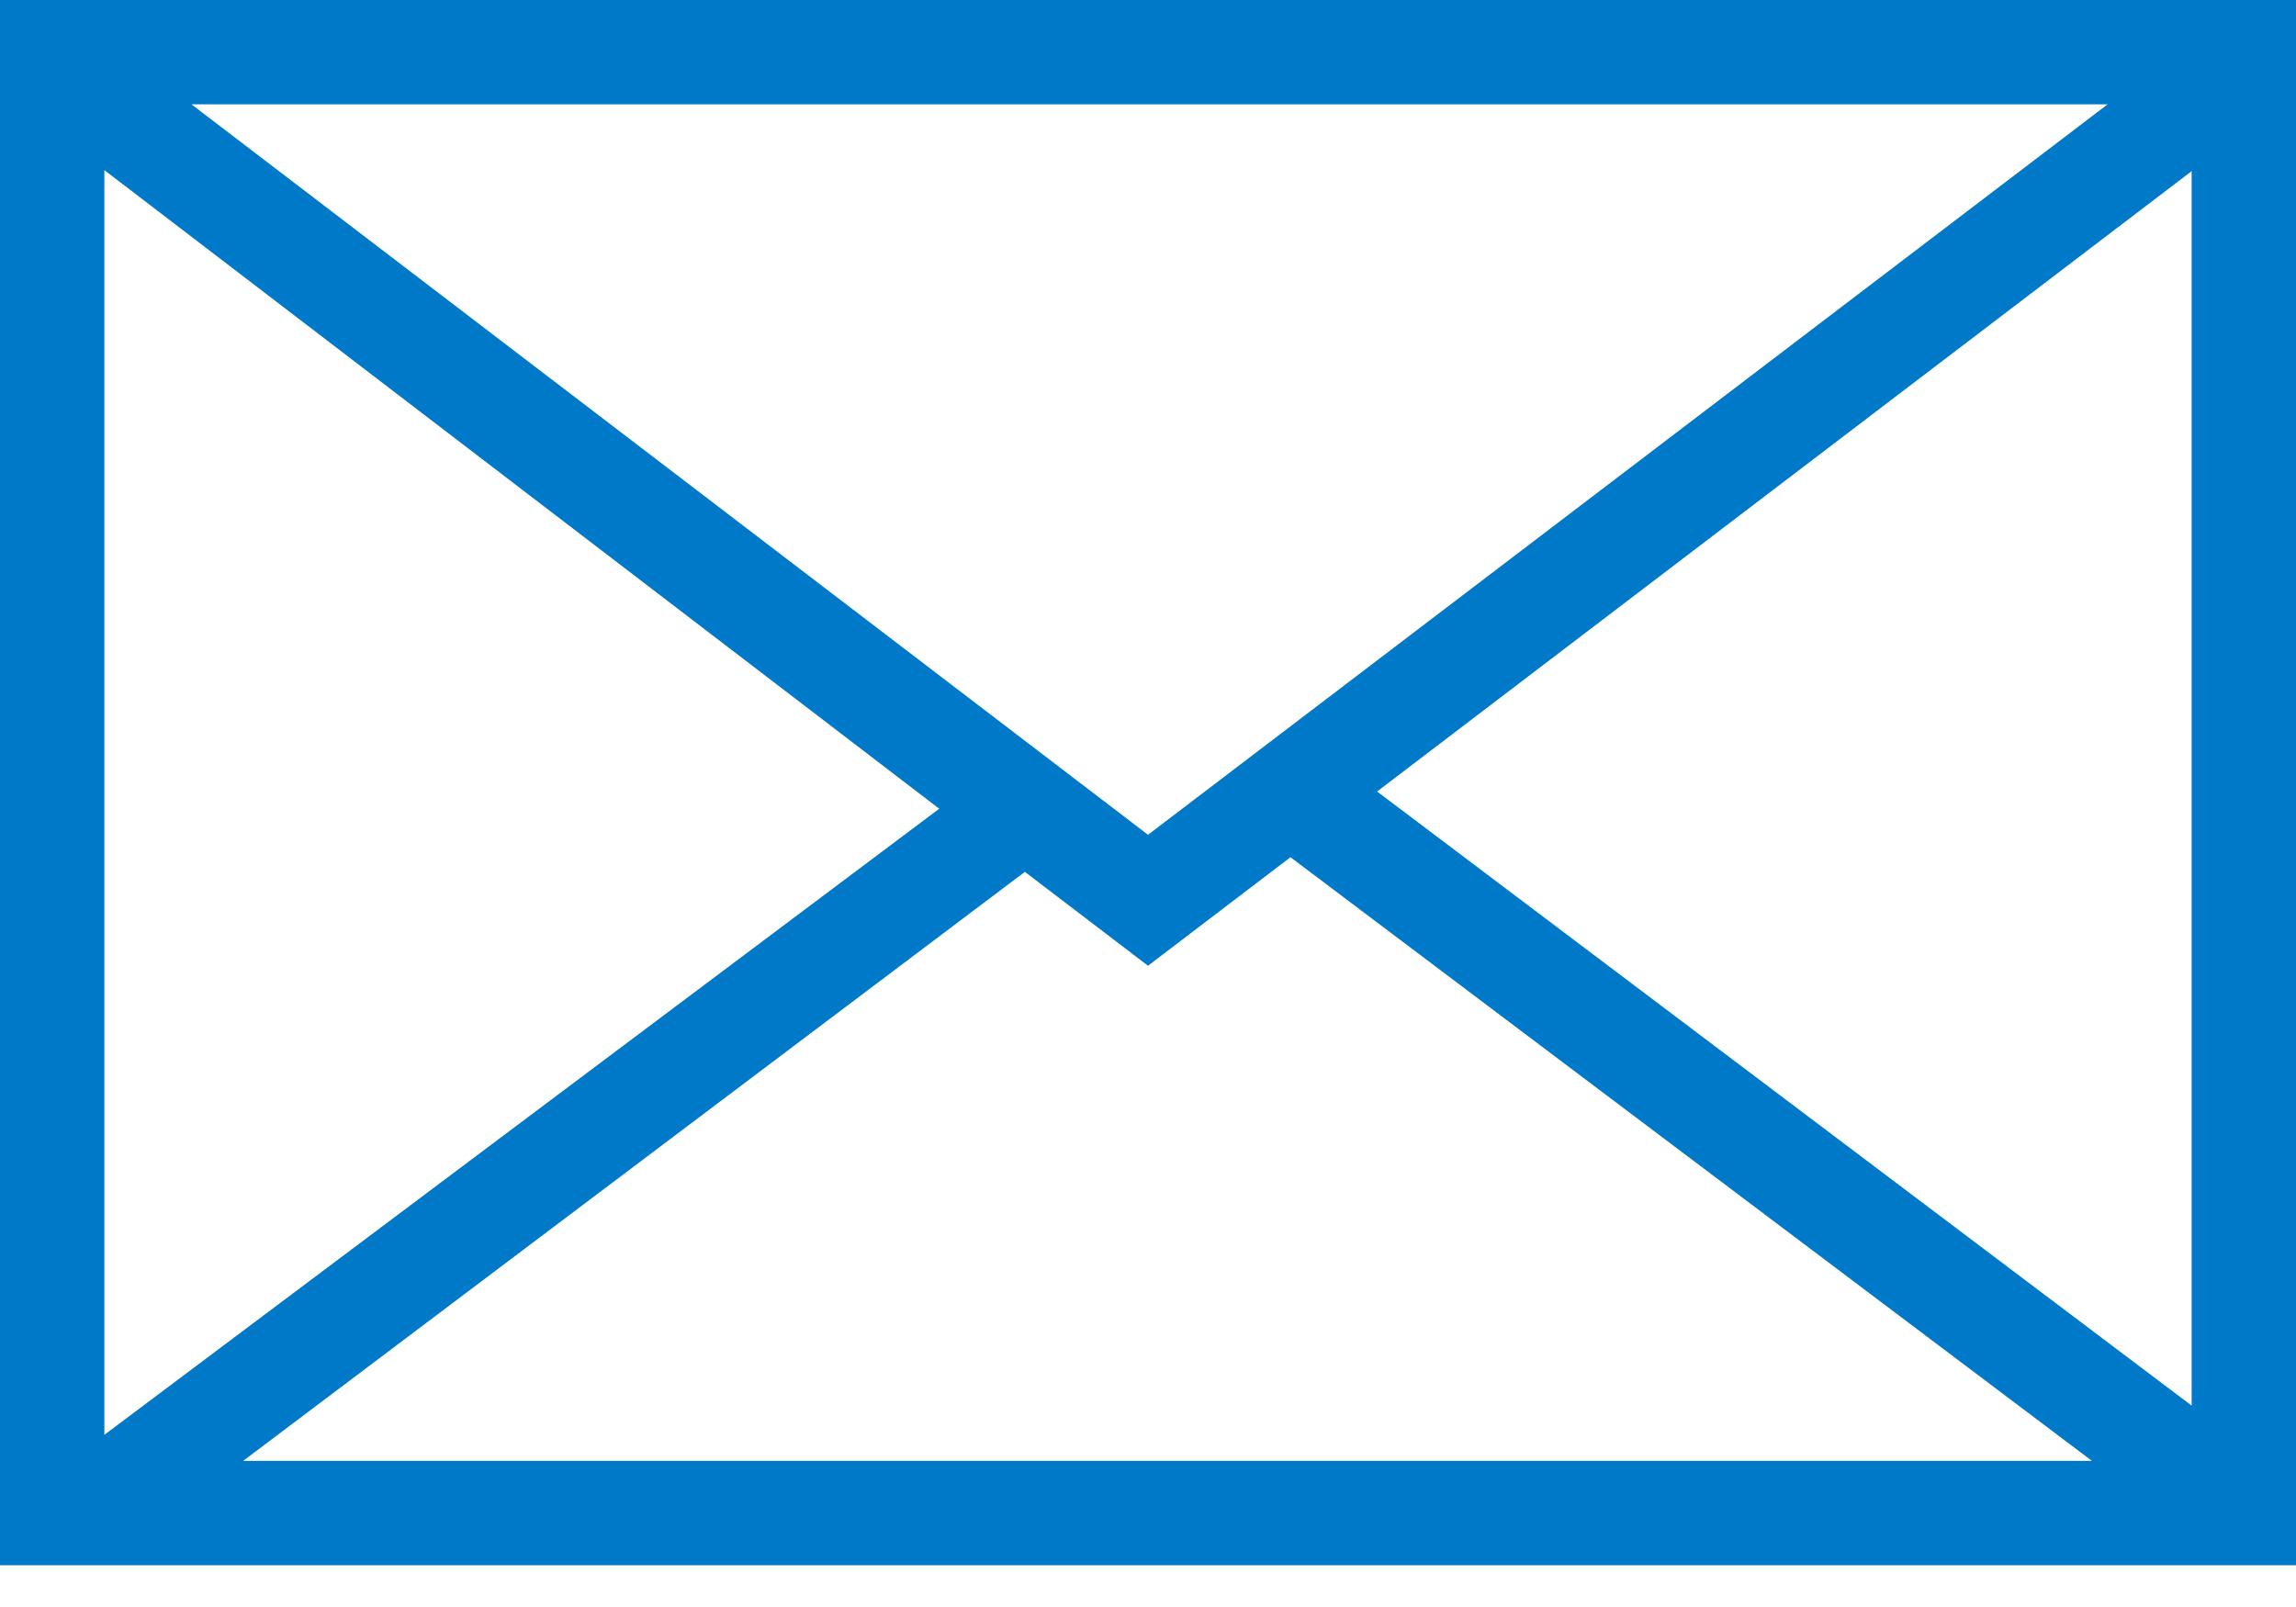
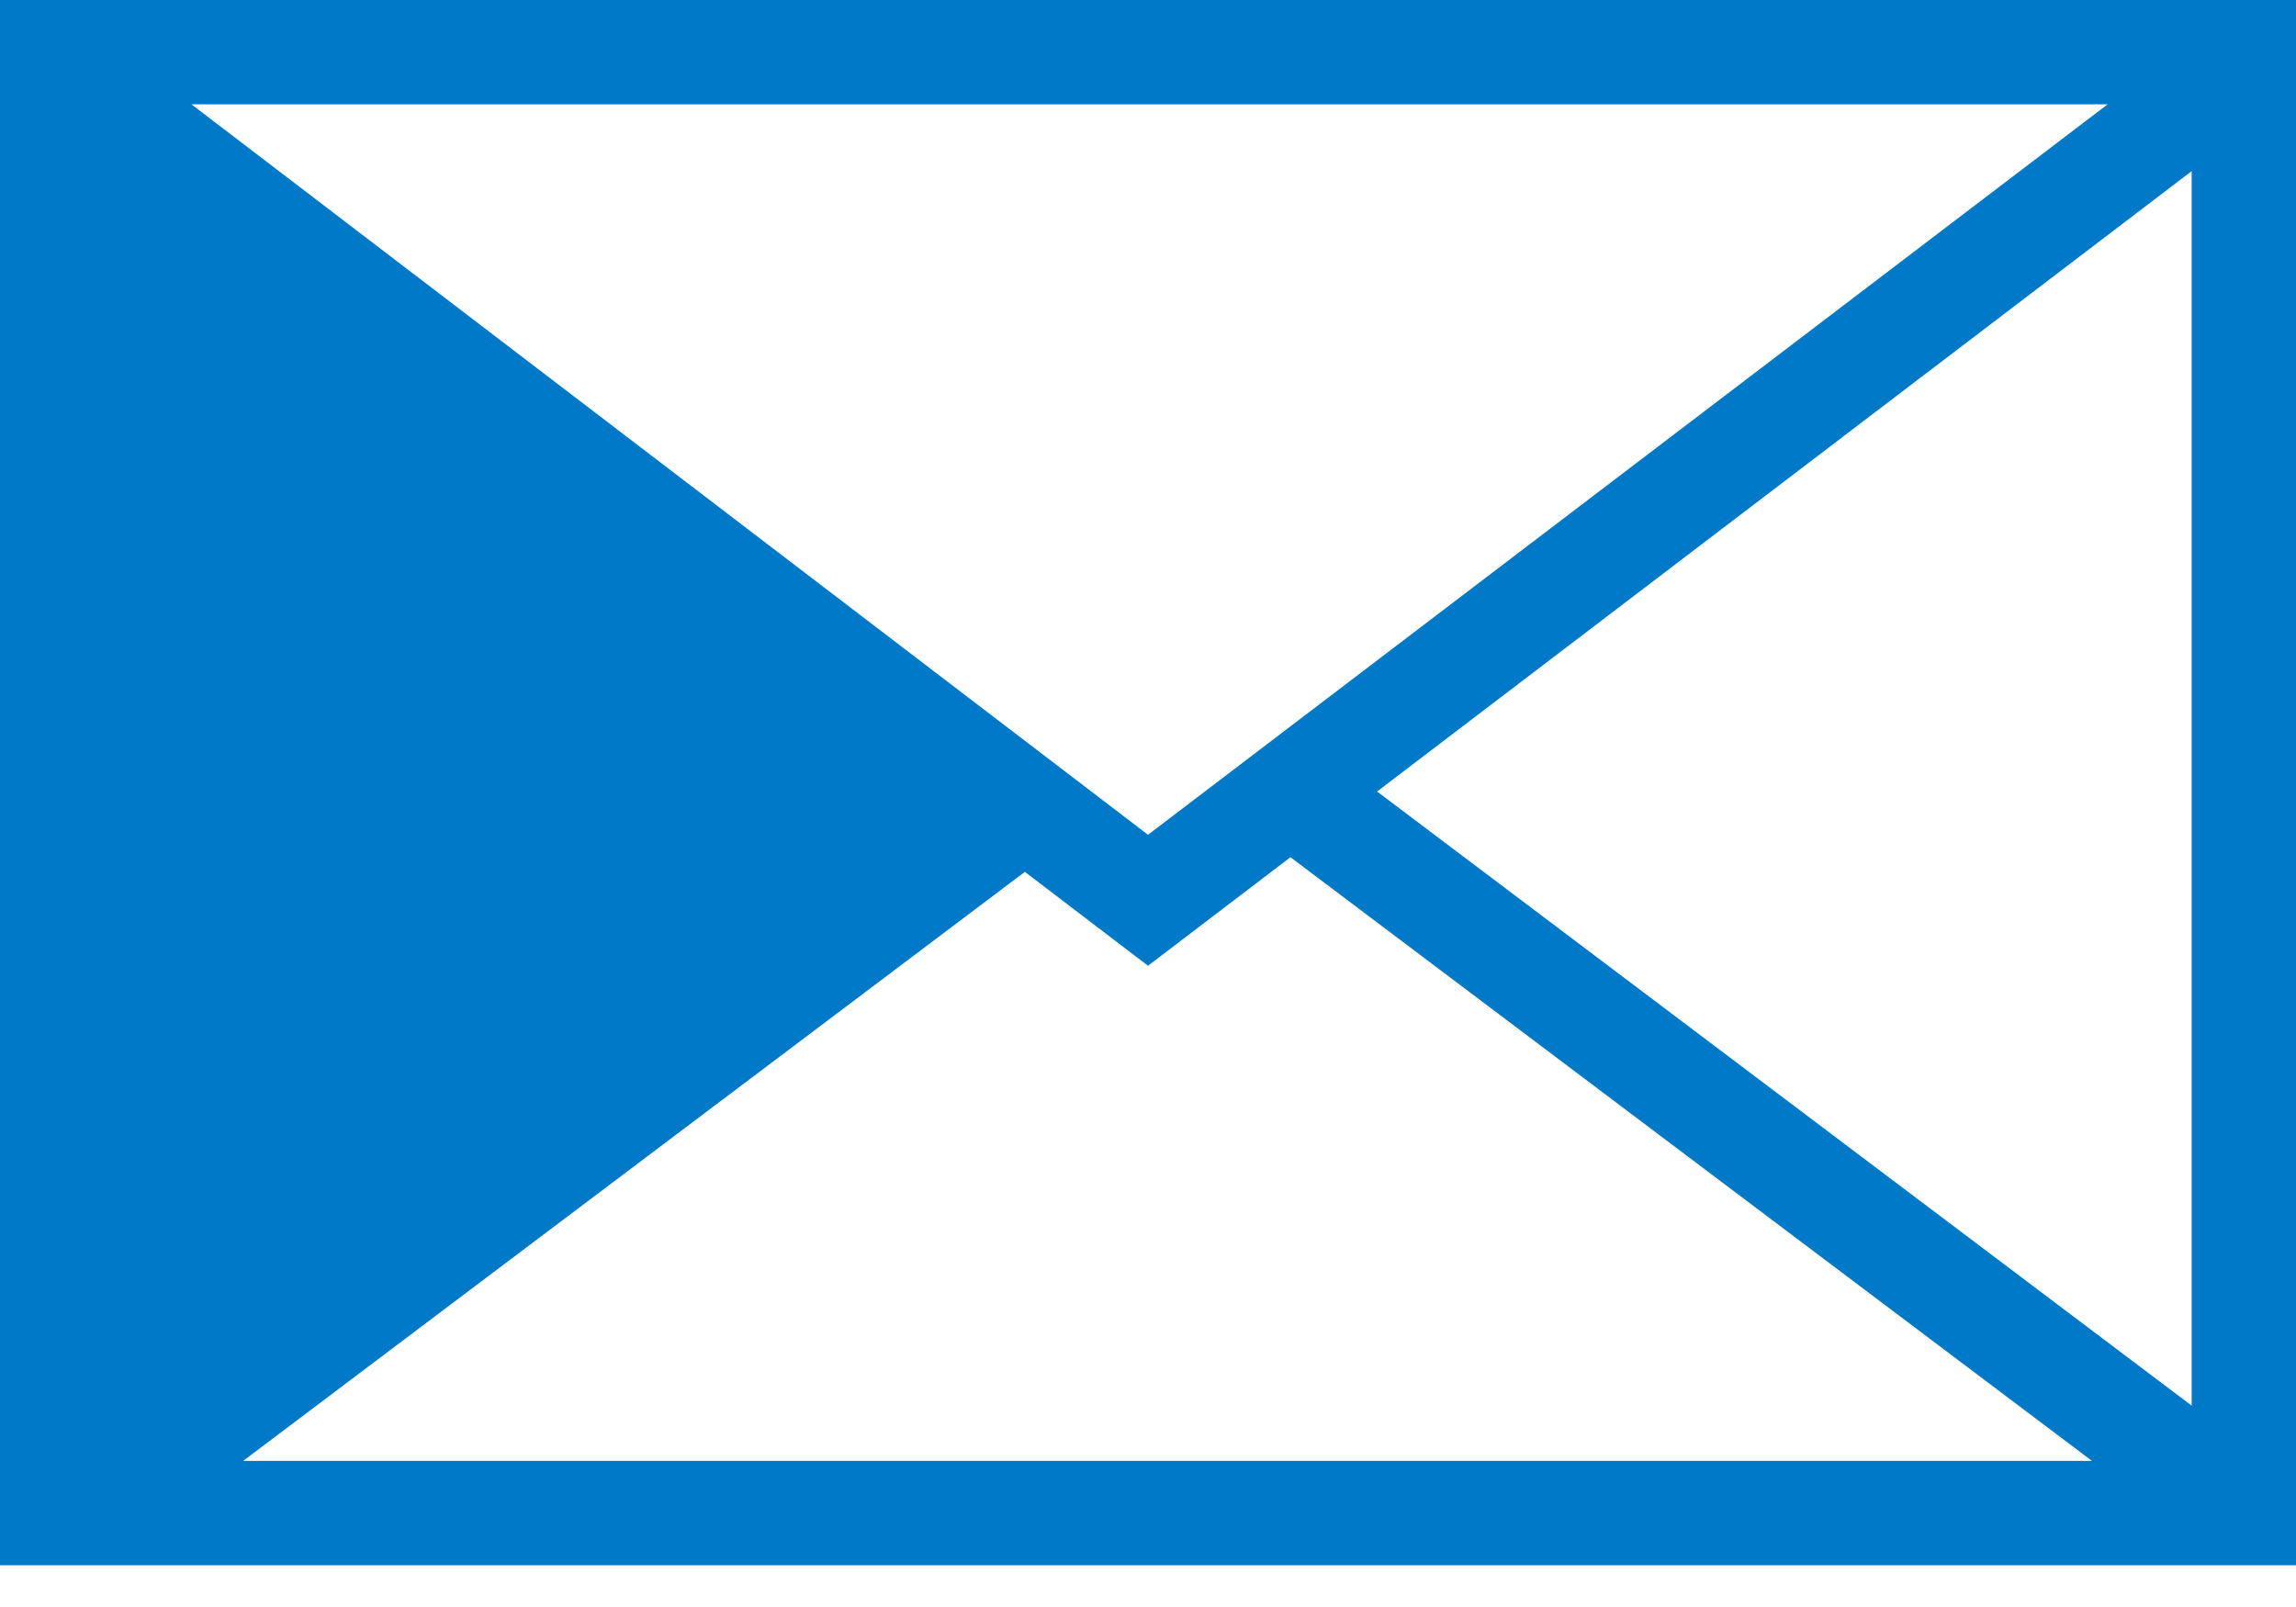
<svg xmlns="http://www.w3.org/2000/svg" width="40" height="28" viewBox="0 0 40 28" fill="none">
-   <path d="M-9.15527e-05 -0H40V27.273H-9.15527e-05V-0ZM1.818 2.964V25L16.363 14.091L1.818 2.964ZM36.718 1.818H3.336L20 14.545L36.718 1.818ZM23.991 13.791L38.182 24.491V2.982L23.991 13.791ZM22.482 14.936L20 16.827L17.855 15.191L4.236 25.454H36.445L22.482 14.936Z" fill="#0079C8" />
+   <path d="M-9.15527e-05 -0H40V27.273H-9.15527e-05V-0ZM1.818 2.964V25L1.818 2.964ZM36.718 1.818H3.336L20 14.545L36.718 1.818ZM23.991 13.791L38.182 24.491V2.982L23.991 13.791ZM22.482 14.936L20 16.827L17.855 15.191L4.236 25.454H36.445L22.482 14.936Z" fill="#0079C8" />
</svg>